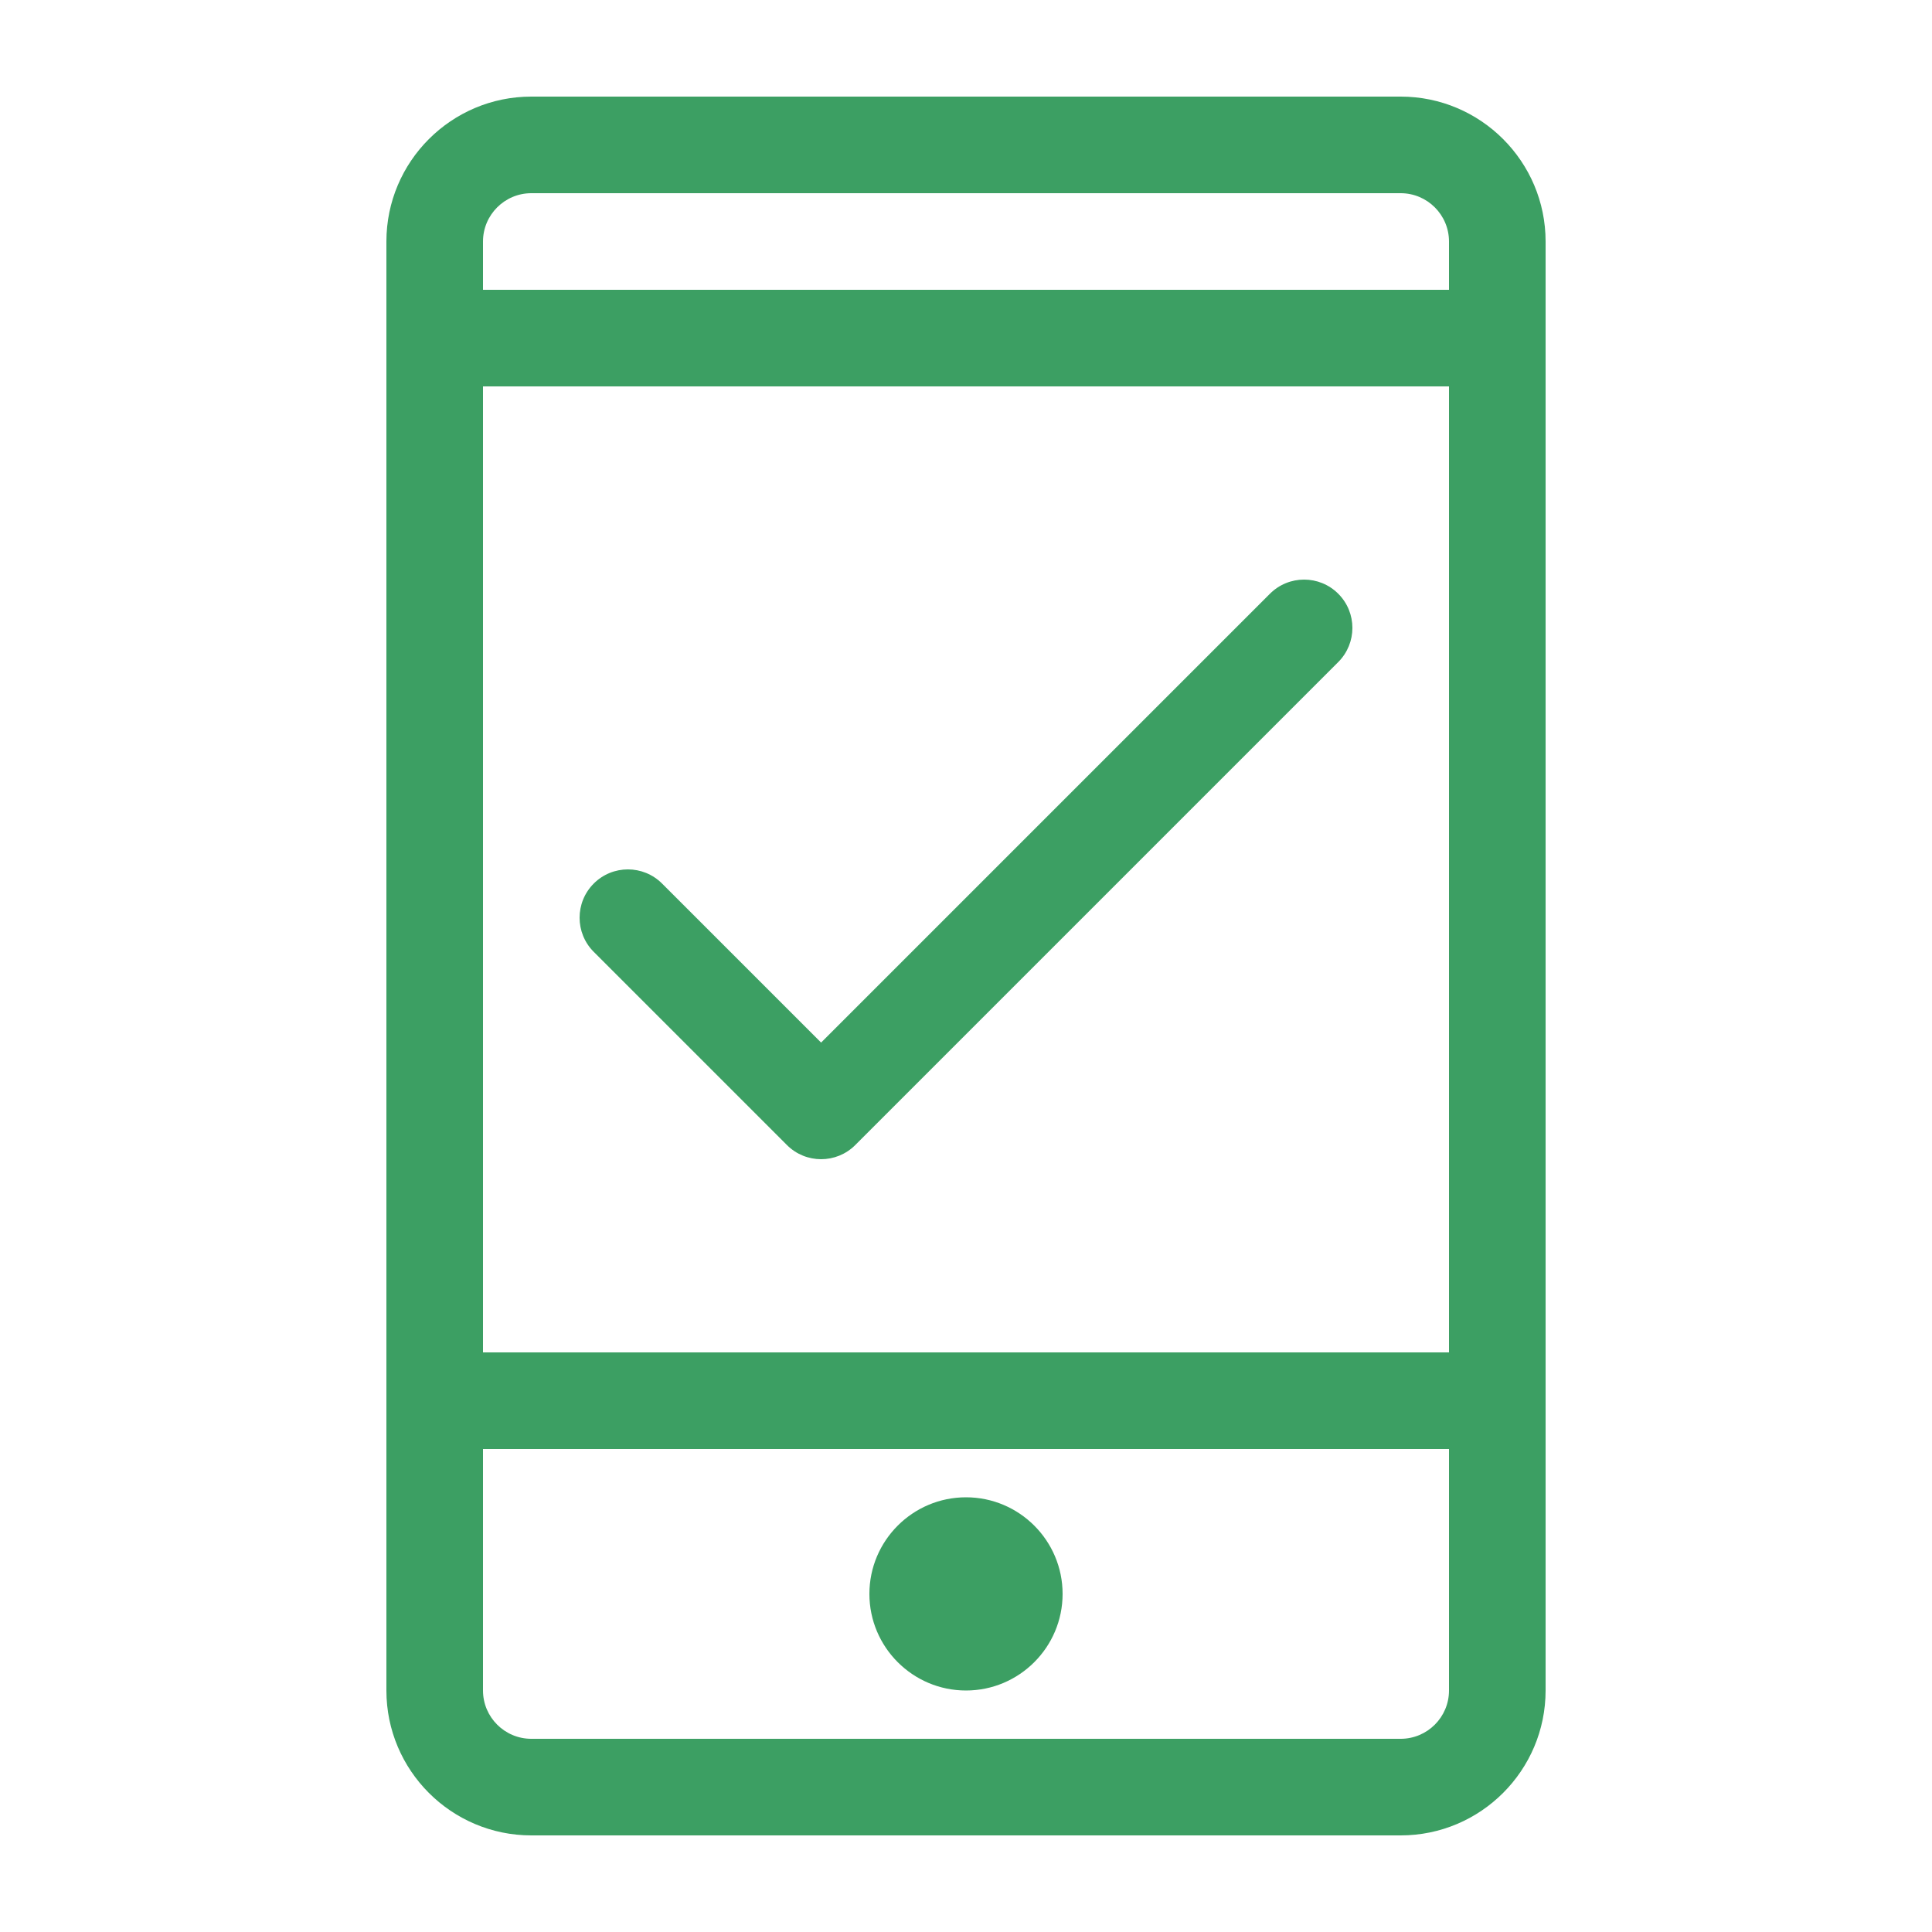
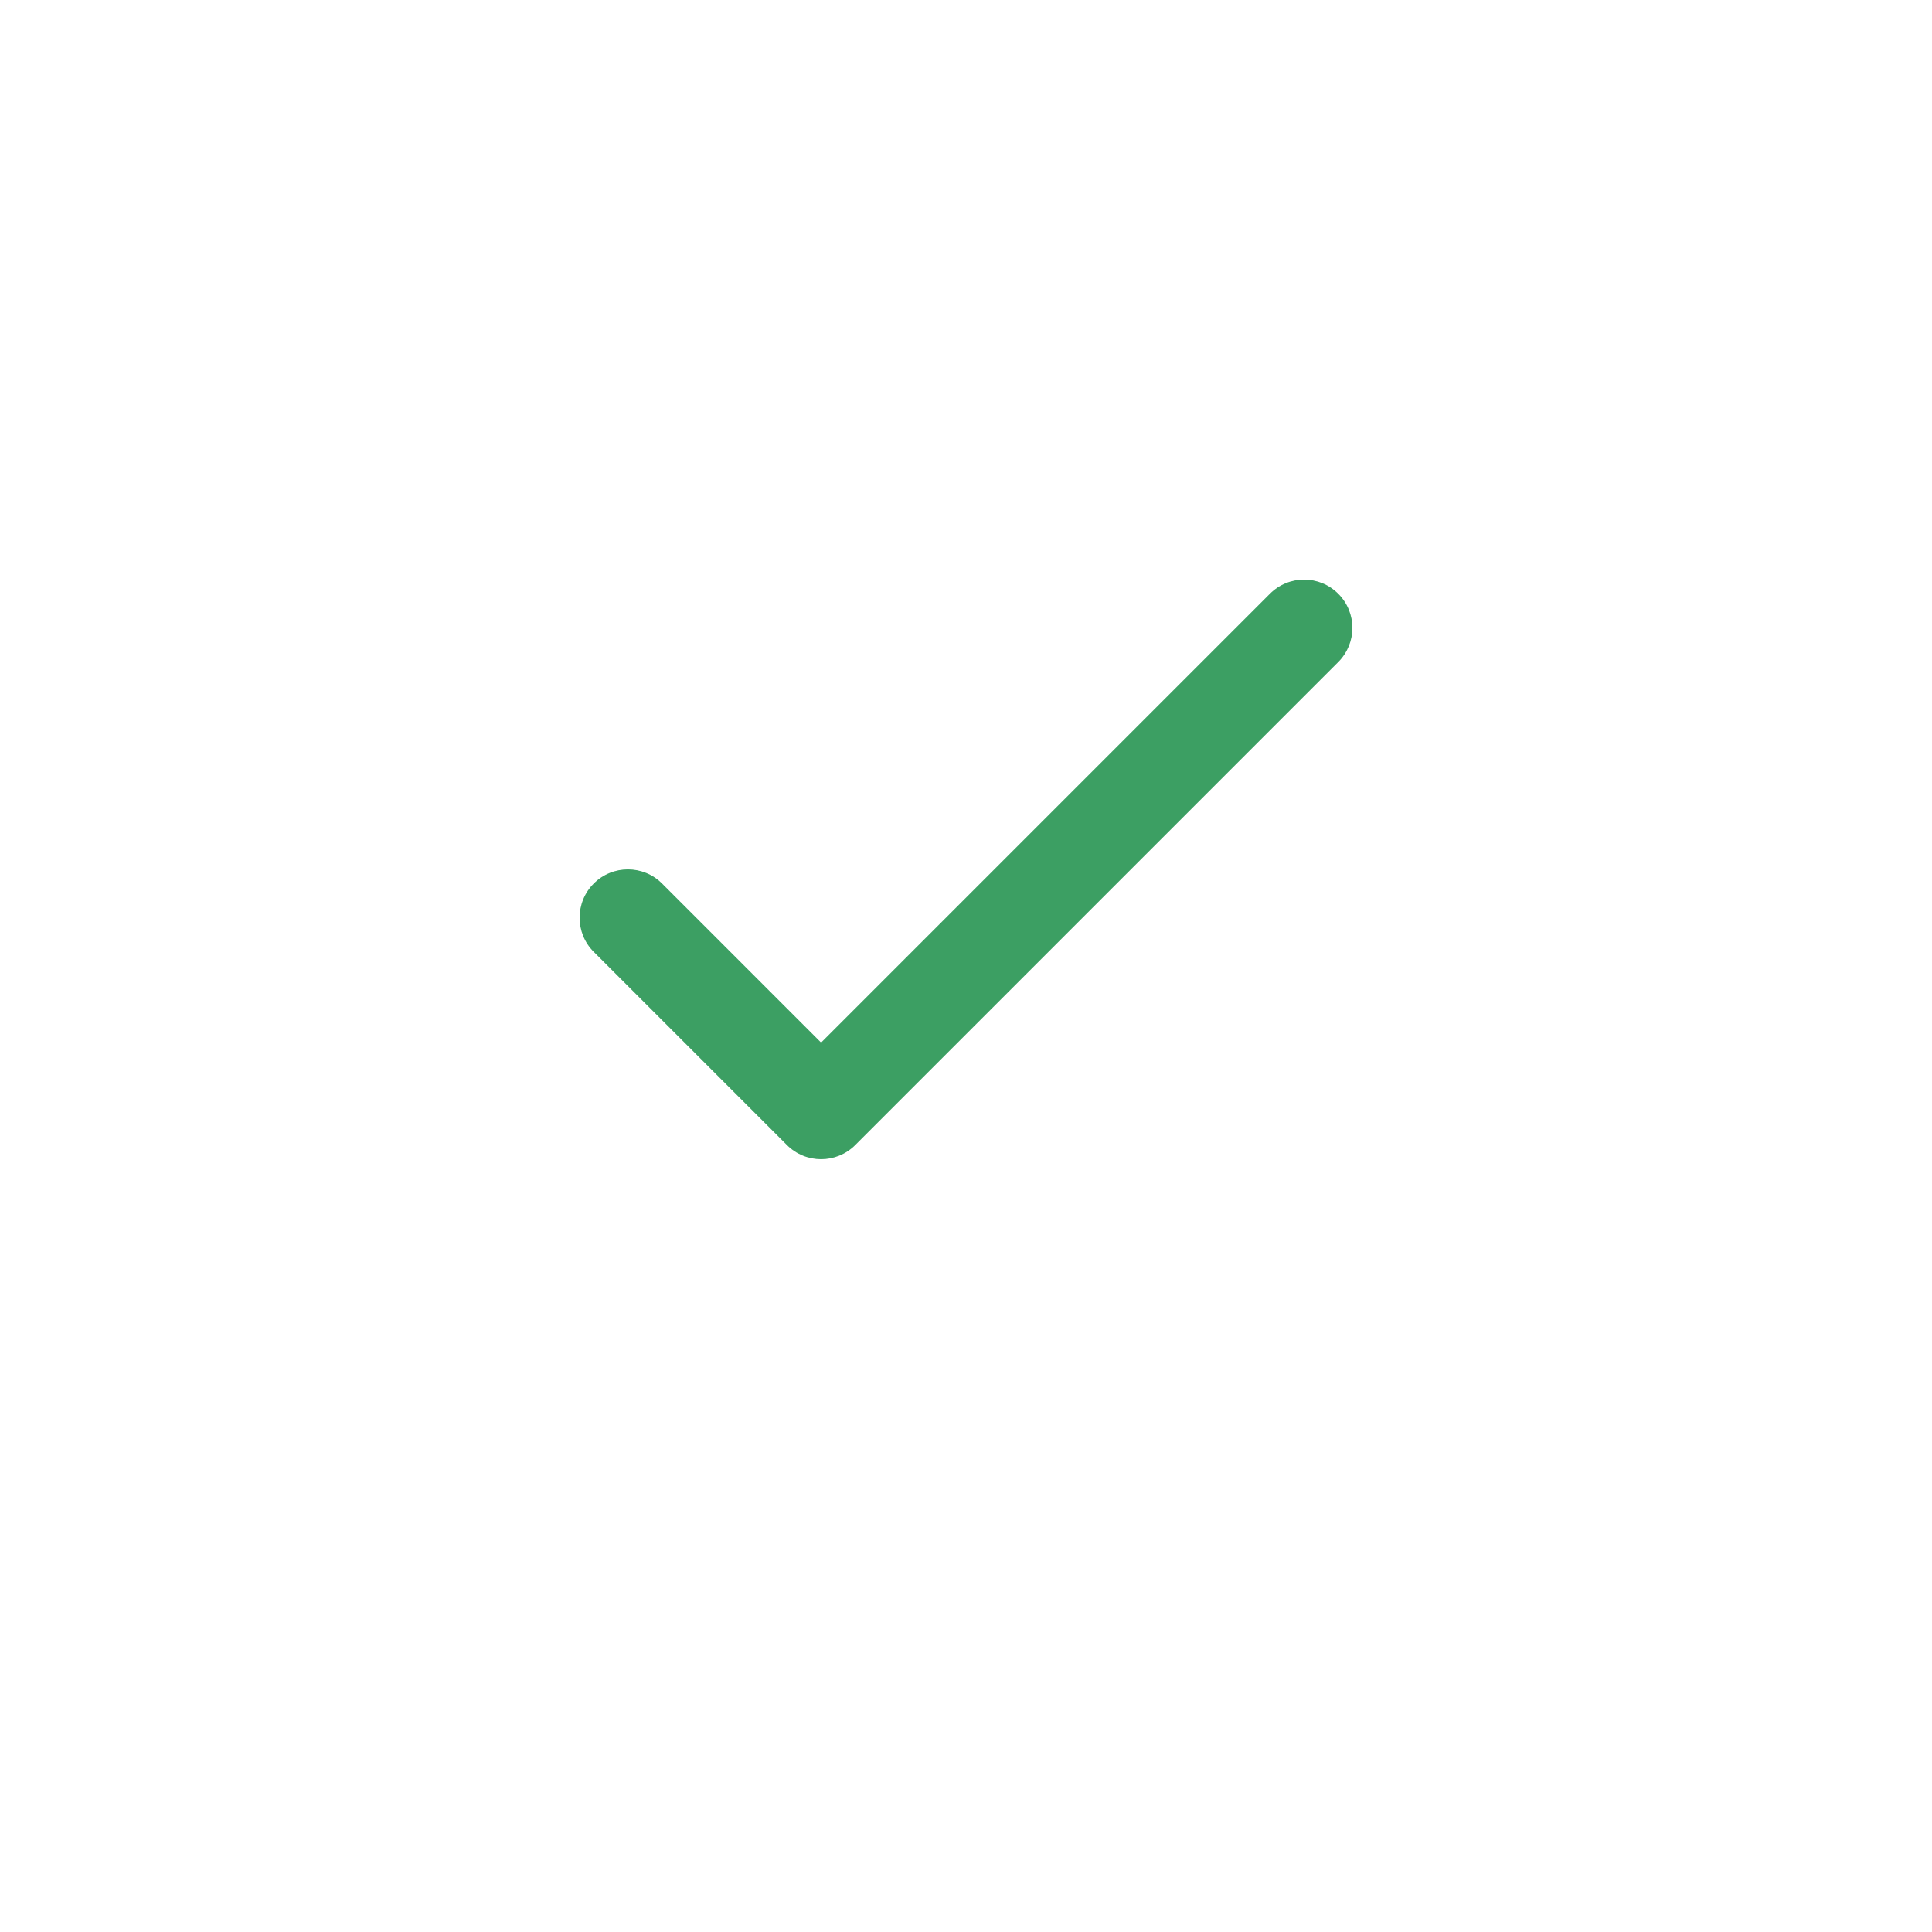
<svg xmlns="http://www.w3.org/2000/svg" width="50" height="50" viewBox="0 0 50 50" fill="none">
-   <path d="M13.75 47.5H36.25C38.318 47.5 40 45.818 40 43.75V6.25C40 4.182 38.318 2.5 36.25 2.5H13.75C11.682 2.5 10 4.182 10 6.25V43.75C10 45.818 11.682 47.5 13.75 47.5ZM12.5 6.25C12.5 5.561 13.061 5 13.75 5H36.25C36.939 5 37.5 5.561 37.5 6.25V7.5H12.5V6.25ZM12.5 10H37.5V35H12.5V10ZM12.5 37.5H37.5V43.75C37.5 44.44 36.939 45 36.25 45H13.75C13.061 45 12.5 44.44 12.5 43.75V37.5Z" fill="#3C9F63" />
-   <path d="M25 43.75C26.378 43.75 27.5 42.629 27.5 41.25C27.5 39.871 26.378 38.75 25 38.75C23.622 38.75 22.5 39.871 22.5 41.25C22.5 42.629 23.622 43.75 25 43.75Z" fill="#3C9F63" />
  <path d="M32.866 15.366L21.25 26.982L17.134 22.866C16.646 22.378 15.854 22.378 15.366 22.866C14.878 23.355 14.878 24.146 15.366 24.634L20.366 29.634C20.61 29.878 20.93 30 21.25 30C21.57 30 21.89 29.878 22.134 29.634L34.634 17.134C35.122 16.645 35.122 15.854 34.634 15.366C34.146 14.878 33.354 14.878 32.866 15.366Z" fill="#3C9F63" />
</svg>